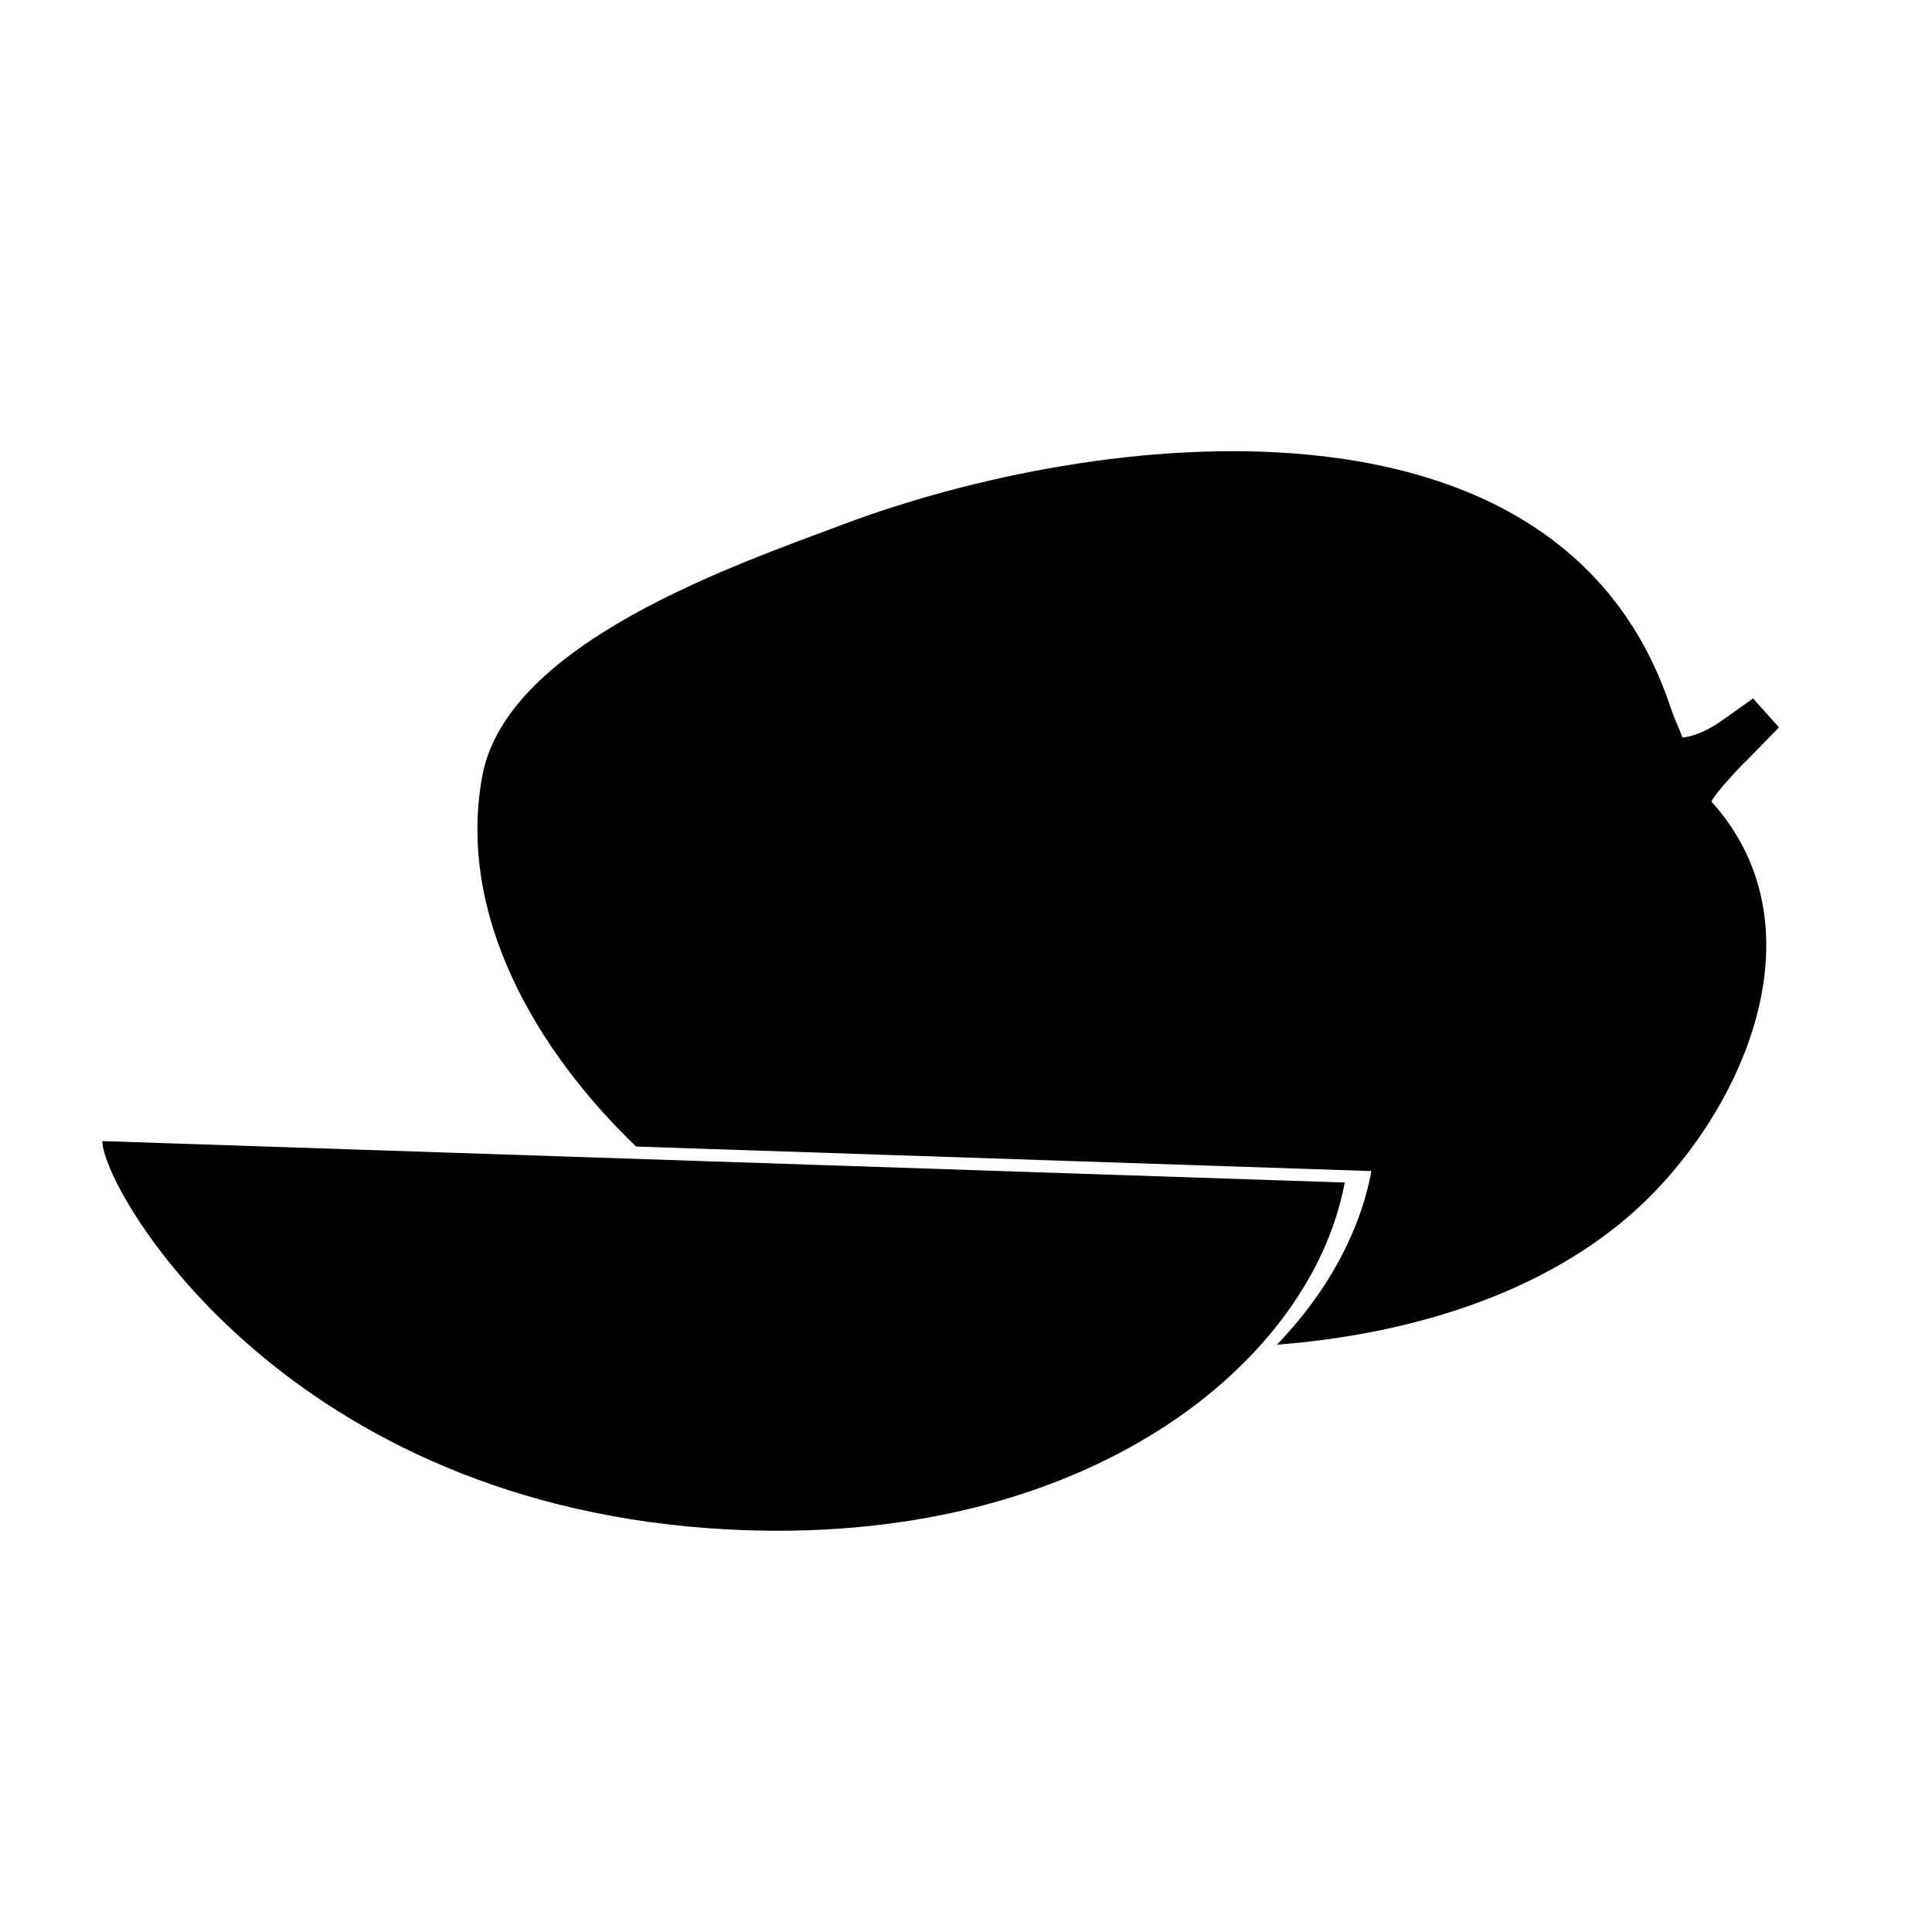
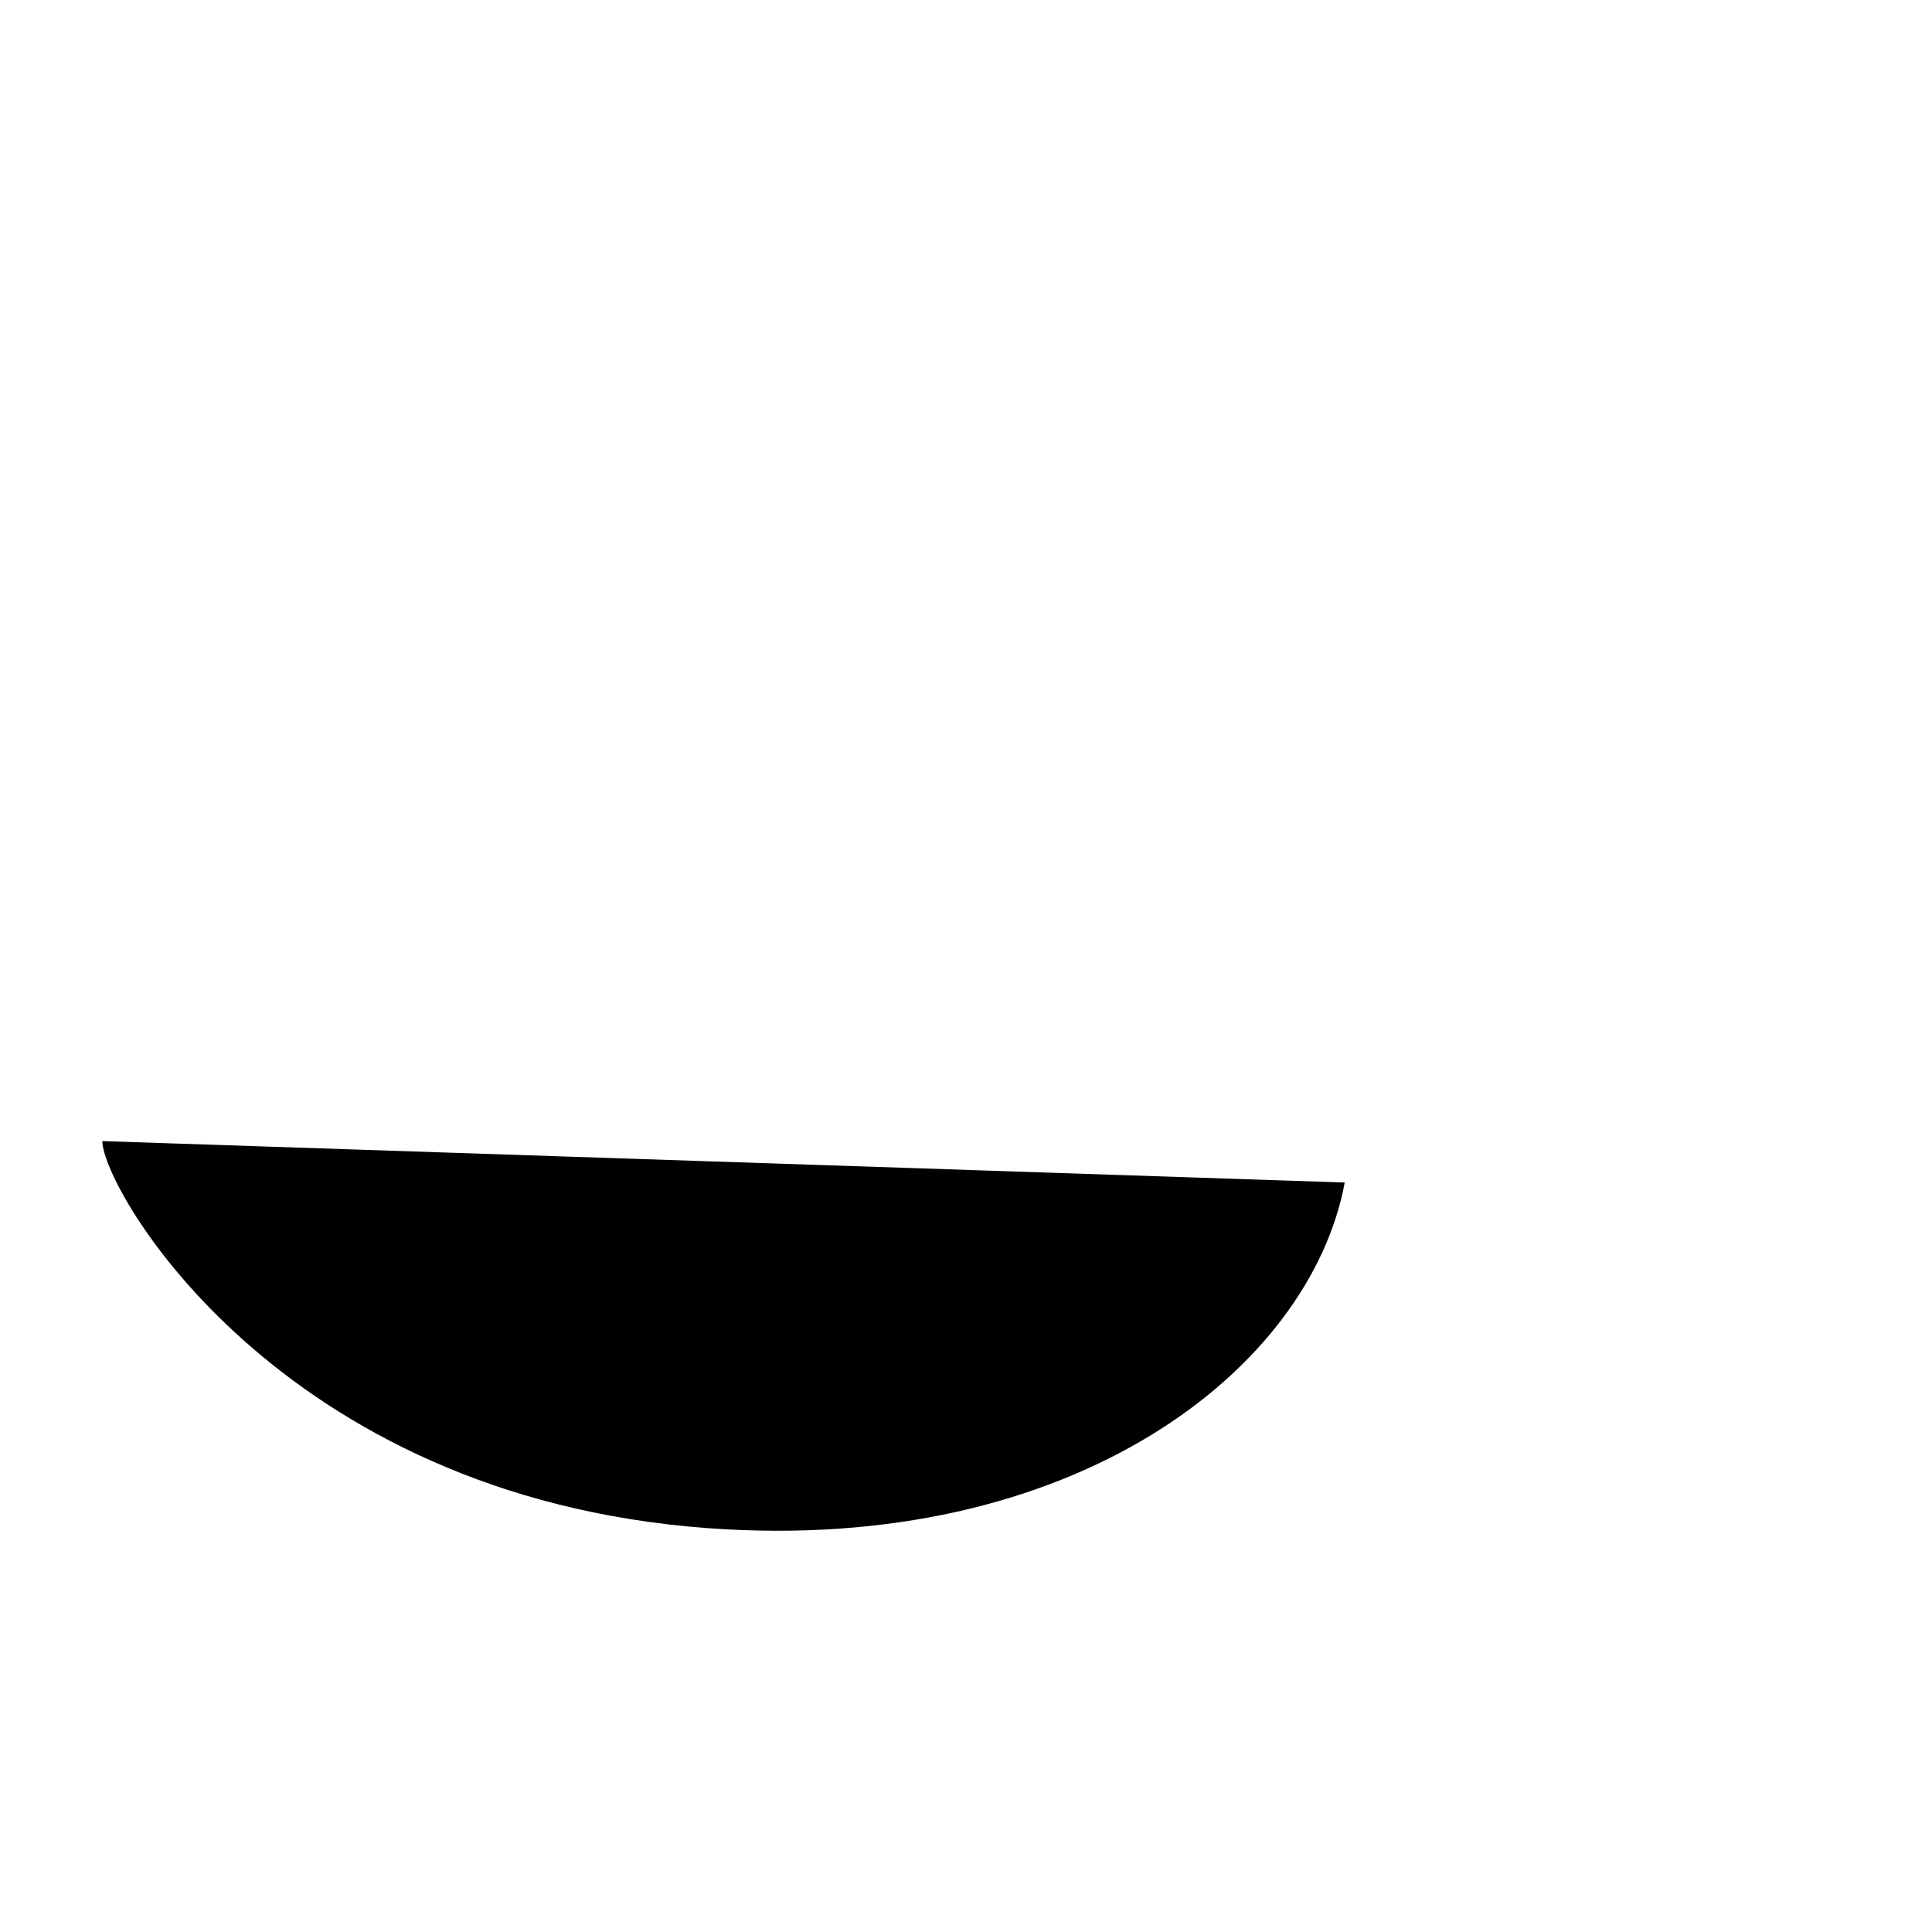
<svg xmlns="http://www.w3.org/2000/svg" fill="#000000" width="800px" height="800px" version="1.1" viewBox="144 144 512 512">
  <g>
    <path d="m373.73 280.62c0.016-0.004 0.027-0.012 0.039-0.016-0.012 0.008-0.027 0.012-0.039 0.016z" />
-     <path d="m373.77 280.61c0.289-0.105 0.32-0.117 0 0z" />
-     <path d="m606.37 346.02c-1.527 1.652 9.074-9.254 9.074-9.254l-6.867-7.684s-7.426 5.356-9.57 6.758c-5.164 3.379-9.133 3.633-9.133 3.633s-0.867-2.305-1.191-3.019c-0.969-2.144-1.387-3.316-2.449-6.383-30.062-86.867-151.72-72.246-218.46-47.219 2.422-0.91 5.117-1.918 5.965-2.238-0.629 0.234-2.414 0.906-5.977 2.242-28.652 10.746-89.406 31.453-95.941 66.762-6.824 36.867 14.266 72.793 40.754 98.23l194.86 6.5c-2.969 15.984-11.527 31.953-25.023 46.008 35.746-2.773 69.328-13.516 93.055-33.891 29.016-24.914 53.121-75.551 22.125-109.99 0.172-1.711 10.312-12.109 8.785-10.457zm-241.49-62.082c-0.004 0-0.004 0.004-0.008 0.004 0 0 0.004 0 0.008-0.004zm-1.078 0.406c-0.062 0.023-0.117 0.043-0.164 0.062 0.047-0.02 0.102-0.039 0.164-0.062z" />
    <path d="m500.37 457.38c-9.184 49.43-71.754 98.758-168.88 91.59-113.87-8.402-160.37-90.02-160.37-102.57" />
  </g>
</svg>